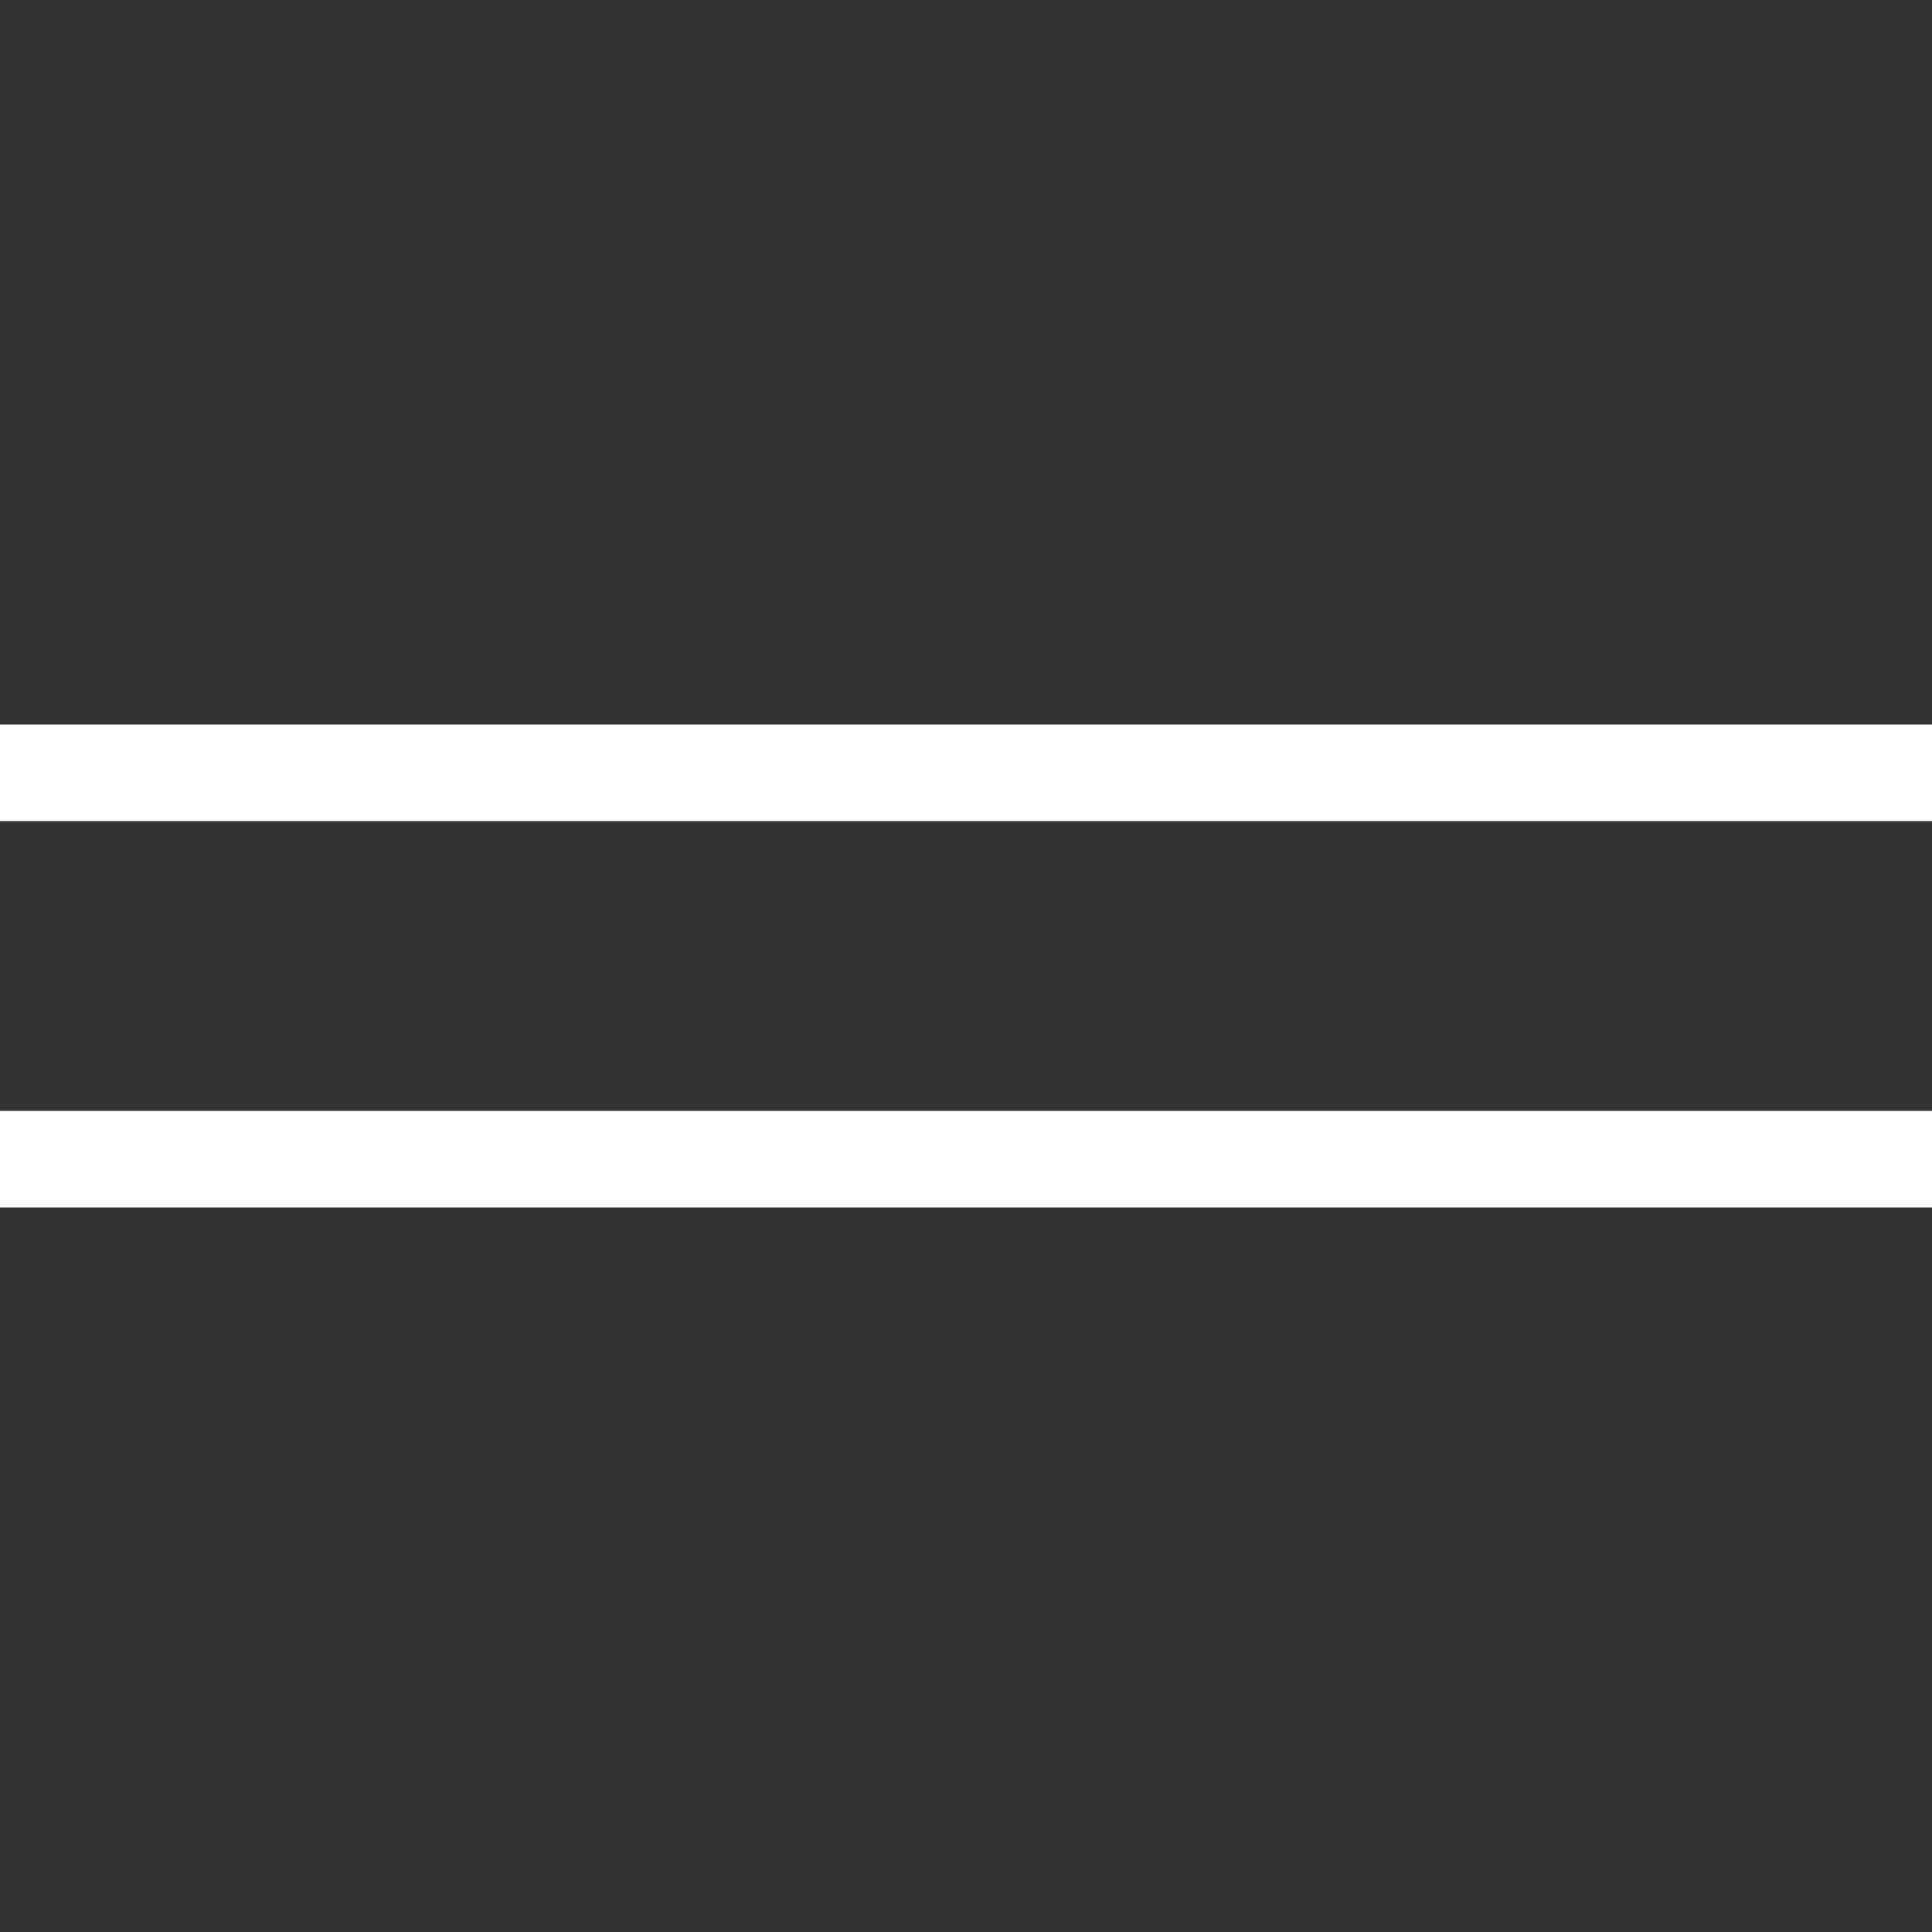
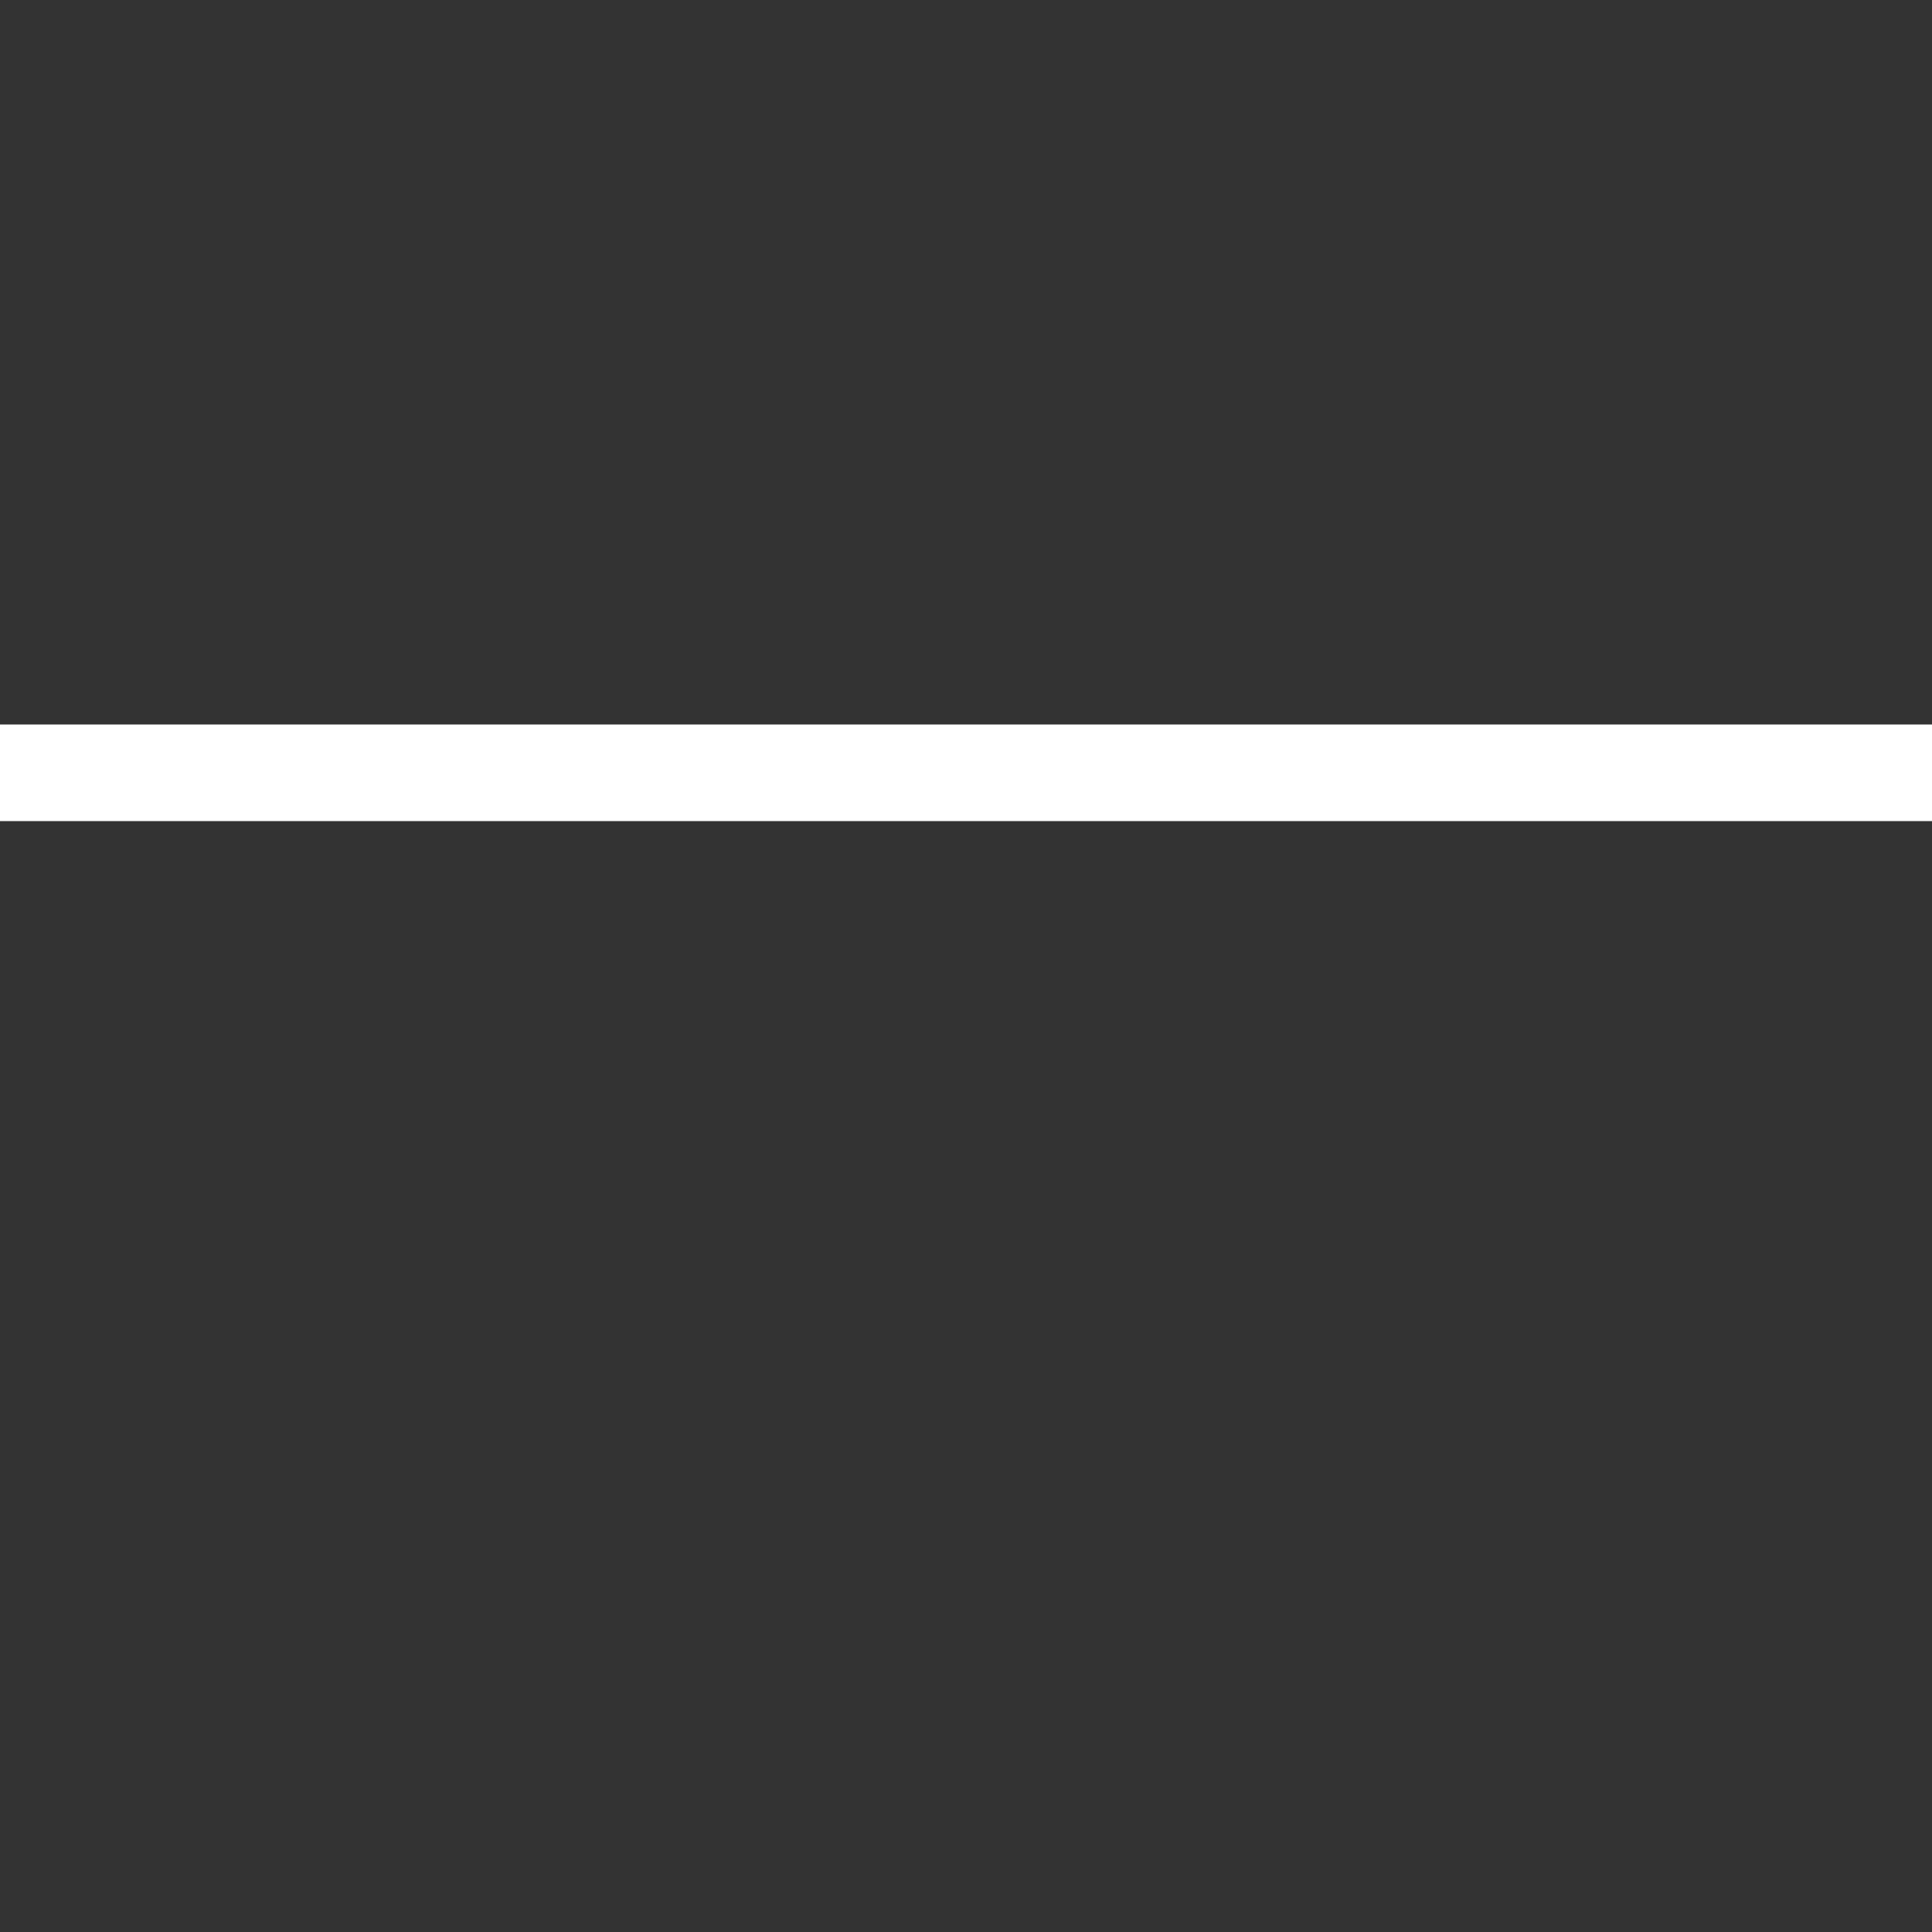
<svg xmlns="http://www.w3.org/2000/svg" width="40" height="40" viewBox="0 0 40 40" fill="none">
  <rect x="0" y="0" width="40" height="40" fill="#333333" stroke="none" />
  <path d="M0 16H40" stroke="white" stroke-width="2" />
-   <path d="M0 24H40" stroke="white" stroke-width="2" />
</svg>